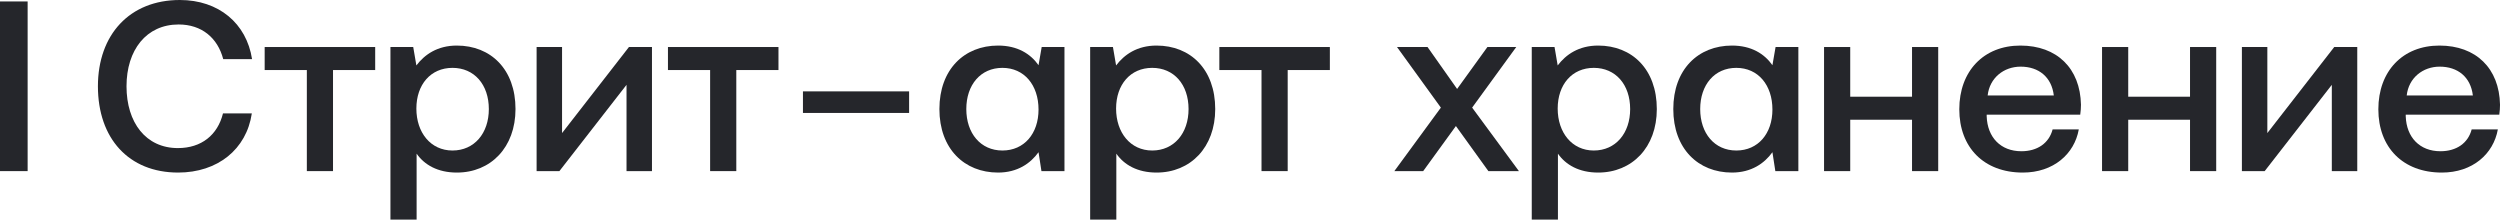
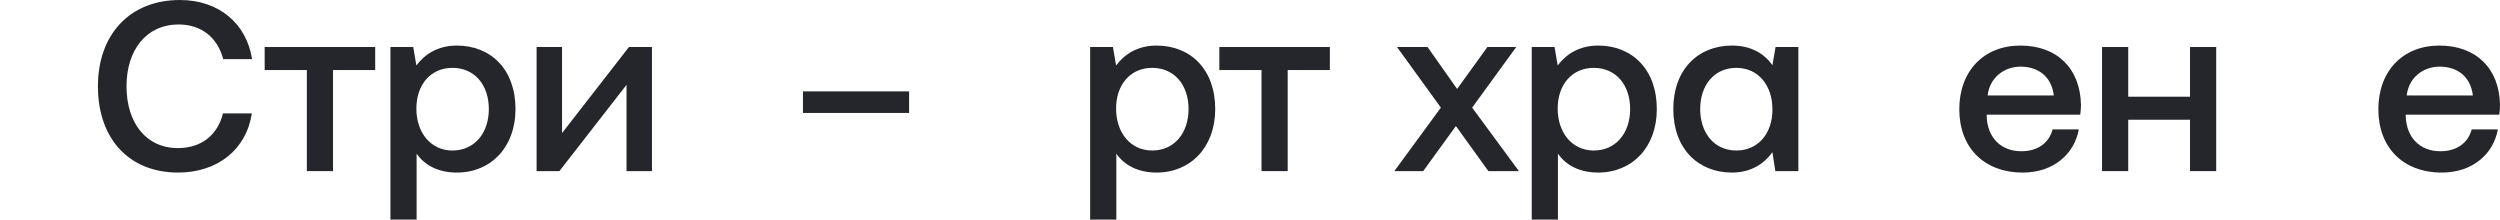
<svg xmlns="http://www.w3.org/2000/svg" id="Layer_1" data-name="Layer 1" viewBox="0 0 1547.23 135.89">
  <defs>
    <style> .cls-1 { fill: #25262b; } </style>
  </defs>
-   <path class="cls-1" d="M0,105.9V.9H17.1V105.9H0Z" />
  <path class="cls-1" d="M60.6,53.4C60.6,21.45,80.25,0,111.3,0c24,0,41.25,14.4,44.7,36.6h-17.85c-3.45-13.2-13.35-21.45-27.6-21.45-19.95,0-32.25,15.75-32.25,38.25s12,38.25,31.8,38.25c14.55,0,24.6-8.1,27.9-21.45h17.85c-3.3,22.2-21.15,36.6-45.6,36.6-30.6,0-49.65-21.15-49.65-53.4Z" />
  <path class="cls-1" d="M189.9,105.9V43.35h-26.1v-14.25h68.4v14.25h-26.1v62.55h-16.2Z" />
  <path class="cls-1" d="M319.04,67.5c0,23.7-15.3,39.3-36.3,39.3-11.85,0-20.1-4.8-24.9-11.7v40.8h-16.2V29.1h14.1l1.95,11.4c5.1-6.75,13.05-12.3,25.05-12.3,21,0,36.3,14.7,36.3,39.3Zm-16.5,0c0-15.15-9-25.5-22.5-25.5s-22.35,10.35-22.35,25.2,8.85,25.95,22.35,25.95,22.5-10.65,22.5-25.65Z" />
  <path class="cls-1" d="M332.1,105.9V29.1h15.75v53.25l41.4-53.25h14.25V105.9h-15.75V52.5l-41.55,53.4h-14.1Z" />
-   <path class="cls-1" d="M439.49,105.9V43.35h-26.1v-14.25h68.4v14.25h-26.1v62.55h-16.2Z" />
  <path class="cls-1" d="M496.94,69.9v-13.35h65.7v13.35h-65.7Z" />
-   <path class="cls-1" d="M644.69,29.1h14.1V105.9h-14.25l-1.8-11.7c-4.95,6.9-13.05,12.6-25.05,12.6-20.85,0-36.3-14.7-36.3-39.3s15.45-39.3,36.3-39.3c12,0,20.1,5.1,25.05,12.15l1.95-11.25Zm-1.95,38.7c0-15.15-8.85-25.8-22.35-25.8s-22.35,10.5-22.35,25.5,8.85,25.65,22.35,25.65,22.35-10.5,22.35-25.35Z" />
  <path class="cls-1" d="M752.09,67.5c0,23.7-15.3,39.3-36.3,39.3-11.85,0-20.1-4.8-24.9-11.7v40.8h-16.2V29.1h14.1l1.95,11.4c5.1-6.75,13.05-12.3,25.05-12.3,21,0,36.3,14.7,36.3,39.3Zm-16.5,0c0-15.15-9-25.5-22.5-25.5s-22.35,10.35-22.35,25.2,8.85,25.95,22.35,25.95,22.5-10.65,22.5-25.65Z" />
  <path class="cls-1" d="M780.74,105.9V43.35h-26.1v-14.25h68.4v14.25h-26.1v62.55h-16.2Z" />
  <path class="cls-1" d="M891.74,66.6l-27.15-37.5h18.9l18.3,25.95,18.75-25.95h17.85l-27.3,37.5,28.95,39.3h-18.9l-20.1-27.9-20.25,27.9h-17.85l28.8-39.3Z" />
  <path class="cls-1" d="M1025.39,67.5c0,23.7-15.3,39.3-36.3,39.3-11.85,0-20.1-4.8-24.9-11.7v40.8h-16.2V29.1h14.1l1.95,11.4c5.1-6.75,13.05-12.3,25.05-12.3,21,0,36.3,14.7,36.3,39.3Zm-16.5,0c0-15.15-9-25.5-22.5-25.5s-22.35,10.35-22.35,25.2,8.85,25.95,22.35,25.95,22.5-10.65,22.5-25.65Z" />
  <path class="cls-1" d="M1098.89,29.1h14.1V105.9h-14.25l-1.8-11.7c-4.95,6.9-13.05,12.6-25.05,12.6-20.85,0-36.3-14.7-36.3-39.3s15.45-39.3,36.3-39.3c12,0,20.1,5.1,25.05,12.15l1.95-11.25Zm-1.95,38.7c0-15.15-8.85-25.8-22.35-25.8s-22.35,10.5-22.35,25.5,8.85,25.65,22.35,25.65,22.35-10.5,22.35-25.35Z" />
-   <path class="cls-1" d="M1183.34,29.1h16.2V105.9h-16.2v-31.8h-38.25v31.8h-16.2V29.1h16.2v30.75h38.25V29.1Z" />
  <path class="cls-1" d="M1212.59,67.65c0-23.7,15.15-39.45,37.8-39.45s37.05,14.1,37.5,36.6c0,1.95-.15,4.05-.45,6.15h-57.9v1.05c.45,13.05,8.7,21.6,21.45,21.6,9.9,0,17.1-4.95,19.35-13.5h16.2c-2.7,15.15-15.6,26.7-34.65,26.7-24.15,0-39.3-15.6-39.3-39.15Zm58.5-8.55c-1.35-11.4-9.3-17.85-20.55-17.85-10.35,0-19.2,6.9-20.4,17.85h40.95Z" />
  <path class="cls-1" d="M1355.39,29.1h16.2V105.9h-16.2v-31.8h-38.25v31.8h-16.2V29.1h16.2v30.75h38.25V29.1Z" />
-   <path class="cls-1" d="M1387.49,105.9V29.1h15.75v53.25l41.4-53.25h14.25V105.9h-15.75V52.5l-41.55,53.4h-14.1Z" />
  <path class="cls-1" d="M1471.94,67.65c0-23.7,15.15-39.45,37.8-39.45s37.05,14.1,37.5,36.6c0,1.95-.15,4.05-.45,6.15h-57.9v1.05c.45,13.05,8.7,21.6,21.45,21.6,9.9,0,17.1-4.95,19.35-13.5h16.2c-2.7,15.15-15.6,26.7-34.65,26.7-24.15,0-39.3-15.6-39.3-39.15Zm58.5-8.55c-1.35-11.4-9.3-17.85-20.55-17.85-10.35,0-19.2,6.9-20.4,17.85h40.95Z" />
</svg>